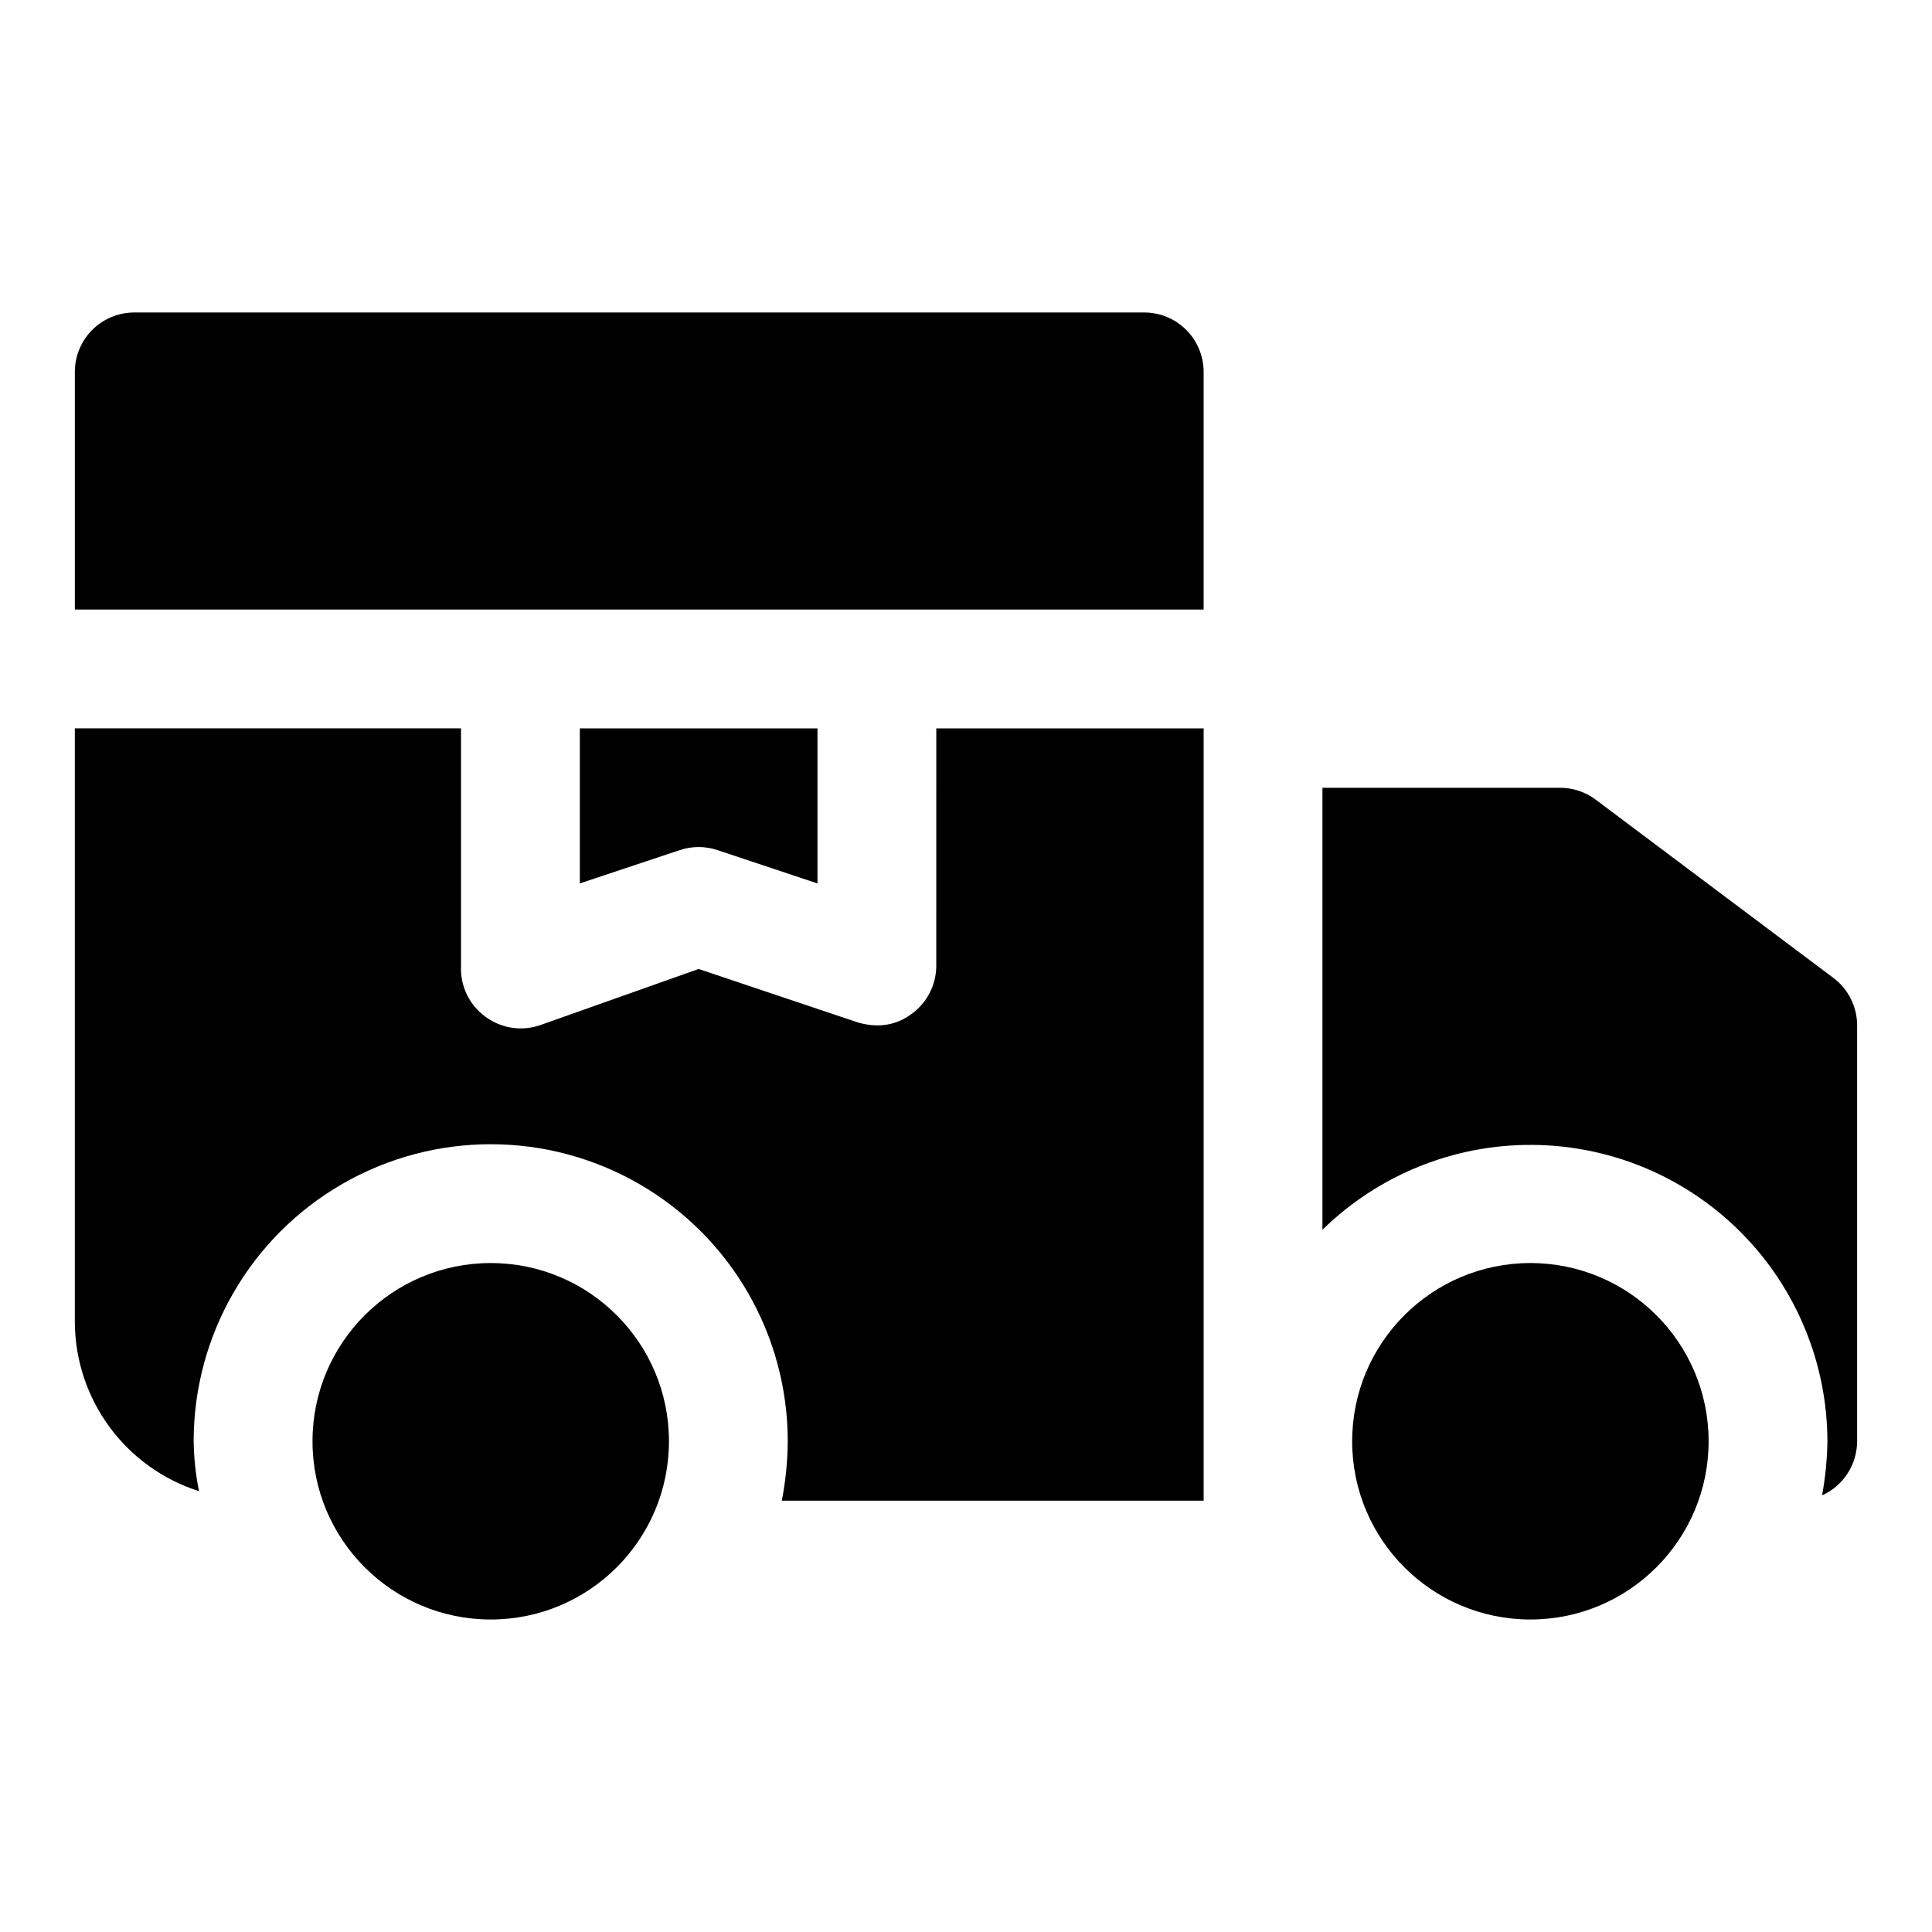
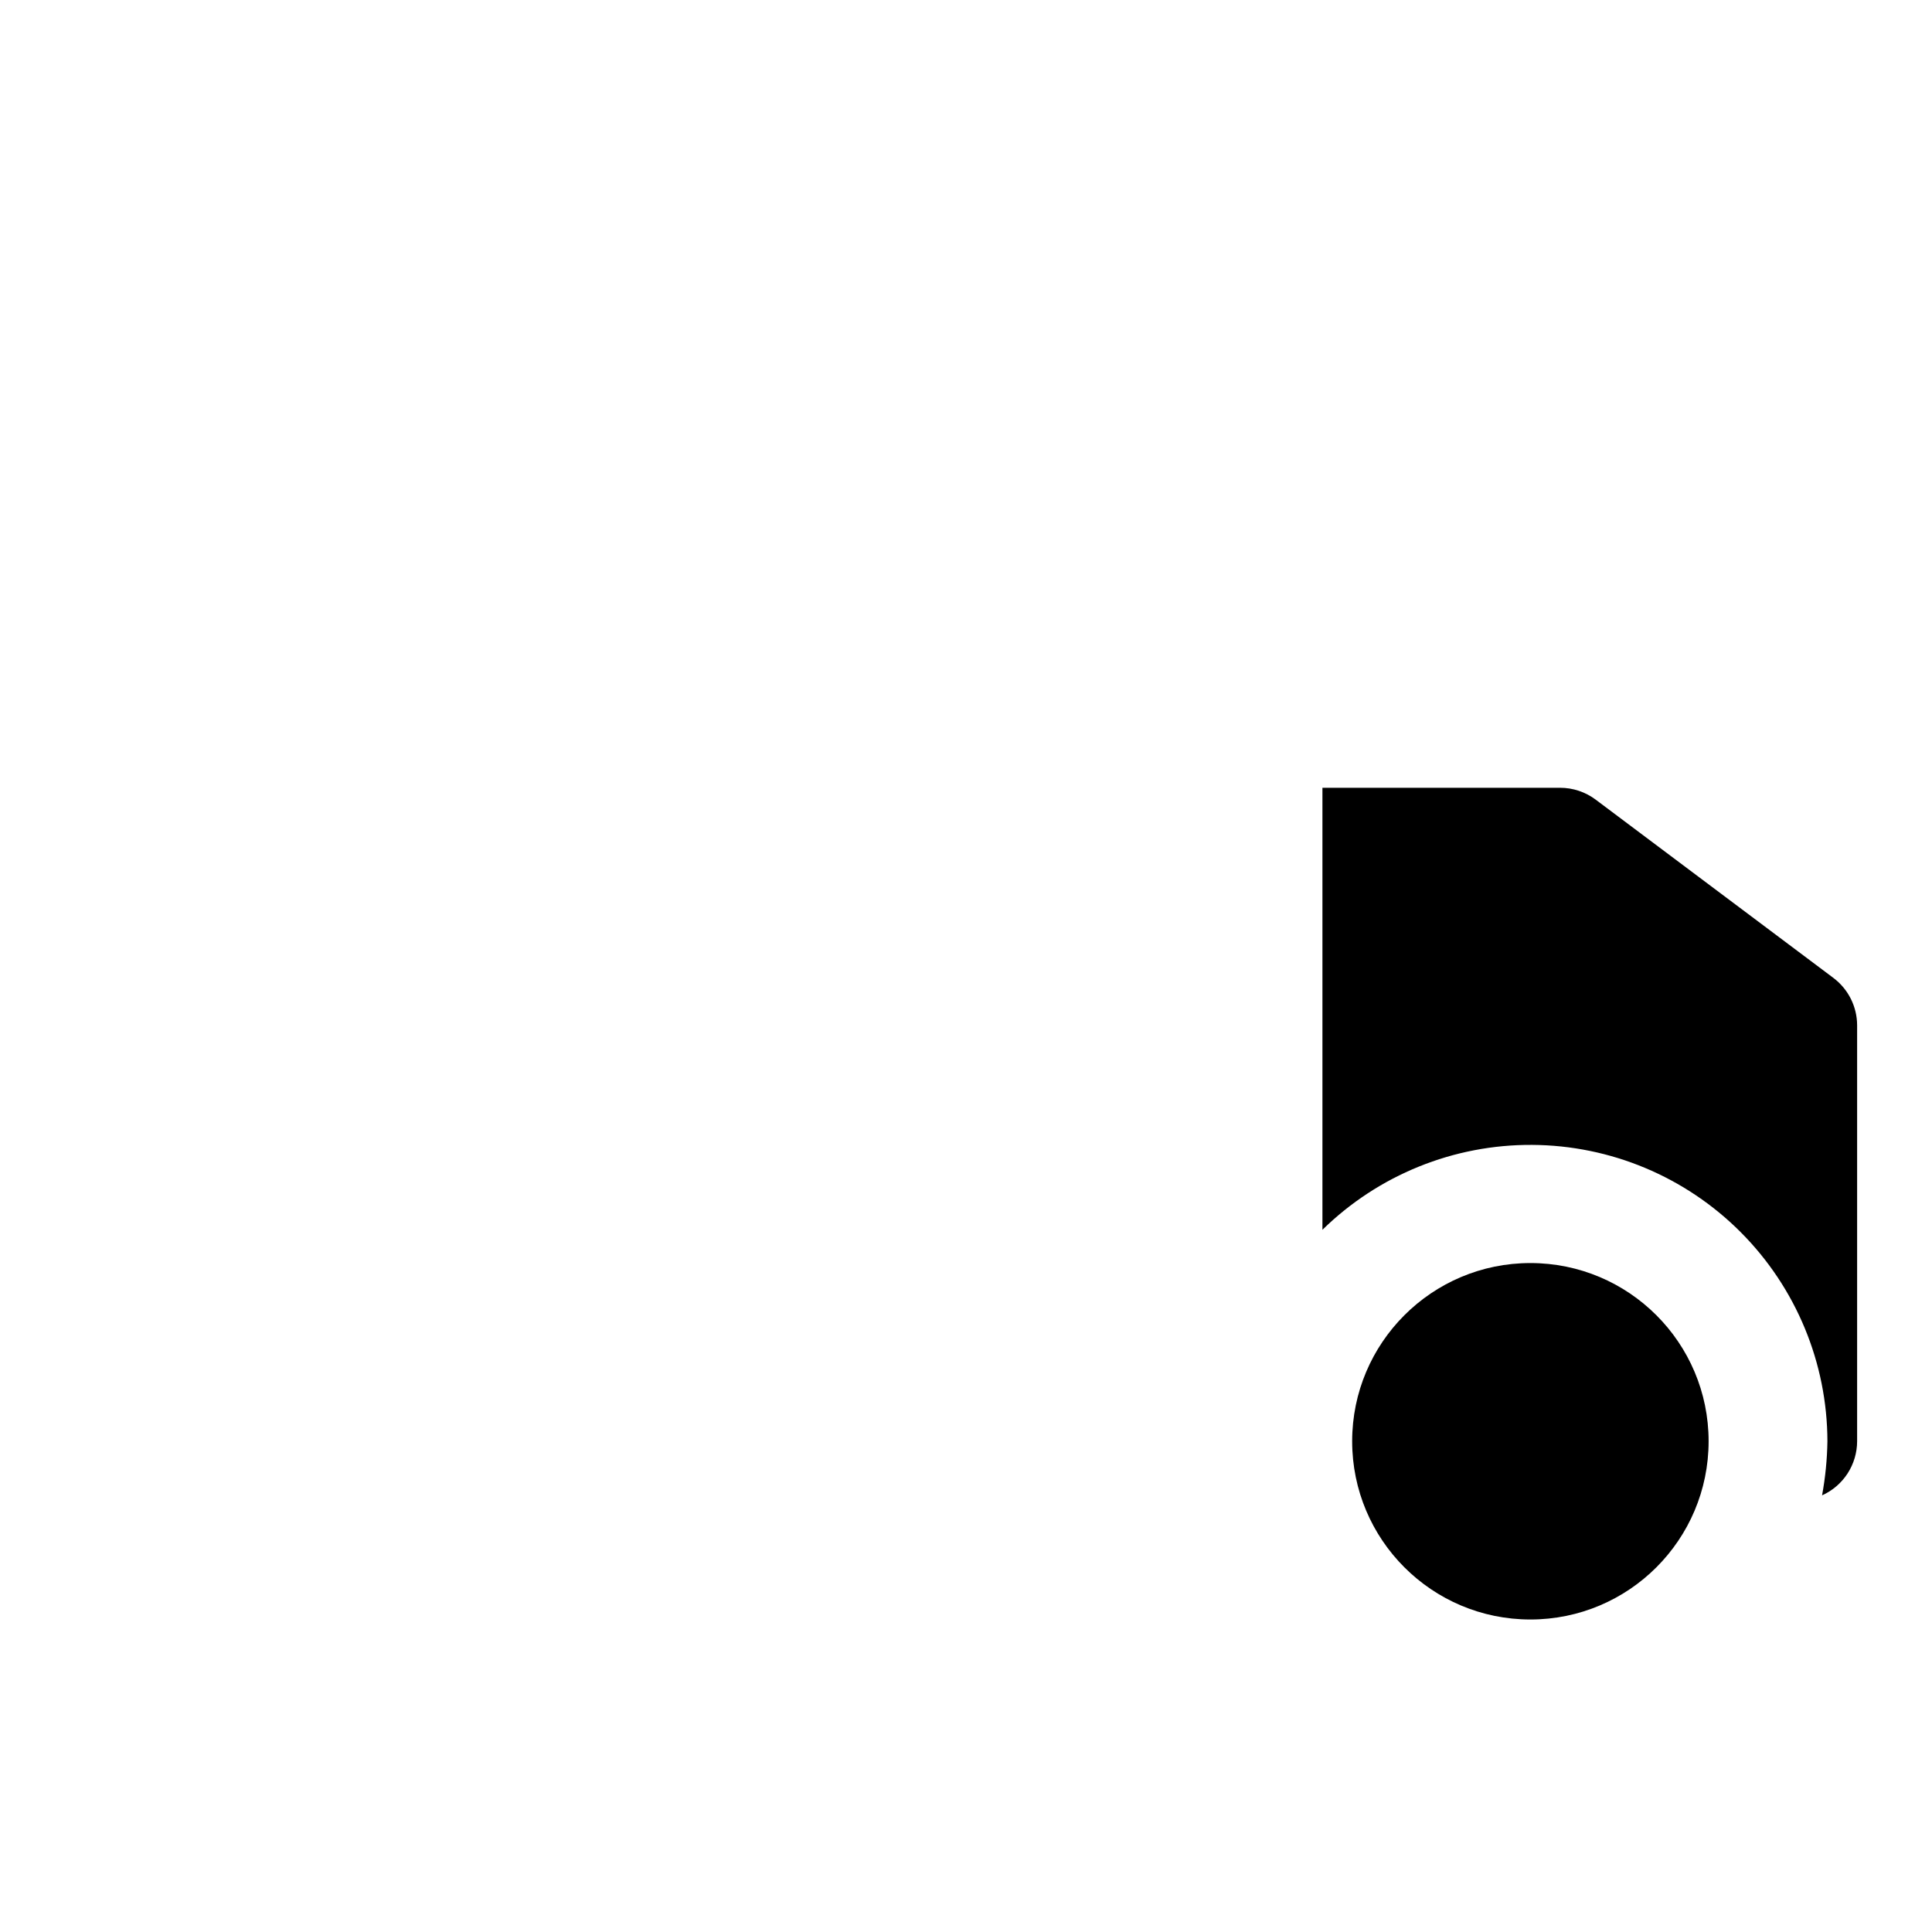
<svg xmlns="http://www.w3.org/2000/svg" fill="#000000" width="800px" height="800px" version="1.1" viewBox="144 144 512 512">
  <g>
-     <path d="m447.23 226.81h-267.65c-4.176 0-8.18 1.66-11.133 4.613s-4.613 6.957-4.613 11.133v62.977h299.14v-62.977c0-4.176-1.66-8.18-4.613-11.133s-6.957-4.613-11.133-4.613z" />
    <path d="m596.8 525.95c0 26.086-21.148 47.234-47.234 47.234-26.086 0-47.23-21.148-47.23-47.234 0-26.082 21.145-47.23 47.23-47.23 26.086 0 47.234 21.148 47.234 47.23" />
-     <path d="m334.19 369.3 26.449 8.816v-41.09h-62.977v41.094l26.449-8.816 0.004-0.004c3.266-1.102 6.809-1.102 10.074 0z" />
-     <path d="m392.12 400c-0.023 5.066-2.484 9.812-6.609 12.75-2.629 1.984-5.84 3.039-9.133 2.992-1.707-0.031-3.402-0.297-5.039-0.785l-42.195-14.168-42.191 14.953c-4.805 1.586-10.074 0.766-14.172-2.203-4.359-3.098-6.852-8.195-6.609-13.539v-62.977h-102.34v157.44c0.062 9.973 3.281 19.672 9.191 27.703s14.211 13.988 23.715 17.012c-0.875-4.356-1.352-8.781-1.418-13.227 0-28.121 15.004-54.109 39.363-68.172 24.355-14.062 54.363-14.062 78.719 0s39.359 40.051 39.359 68.172c-0.039 5.285-0.566 10.559-1.574 15.746h111.79v-204.67h-70.852z" />
    <path d="m629.86 403.15-62.977-47.23v-0.004c-2.727-2.043-6.043-3.148-9.449-3.148h-62.977v117.14c14.832-14.539 34.809-22.625 55.574-22.5 20.77 0.121 40.645 8.445 55.301 23.16 14.656 14.711 22.906 34.621 22.953 55.387-0.074 4.809-0.551 9.602-1.418 14.328 2.762-1.242 5.106-3.254 6.754-5.793 1.648-2.543 2.527-5.504 2.535-8.535v-110.21c0-4.957-2.336-9.621-6.297-12.594z" />
-     <path d="m321.28 525.95c0 26.086-21.145 47.234-47.23 47.234s-47.234-21.148-47.234-47.234c0-26.082 21.148-47.23 47.234-47.23s47.23 21.148 47.23 47.23" />
  </g>
</svg>